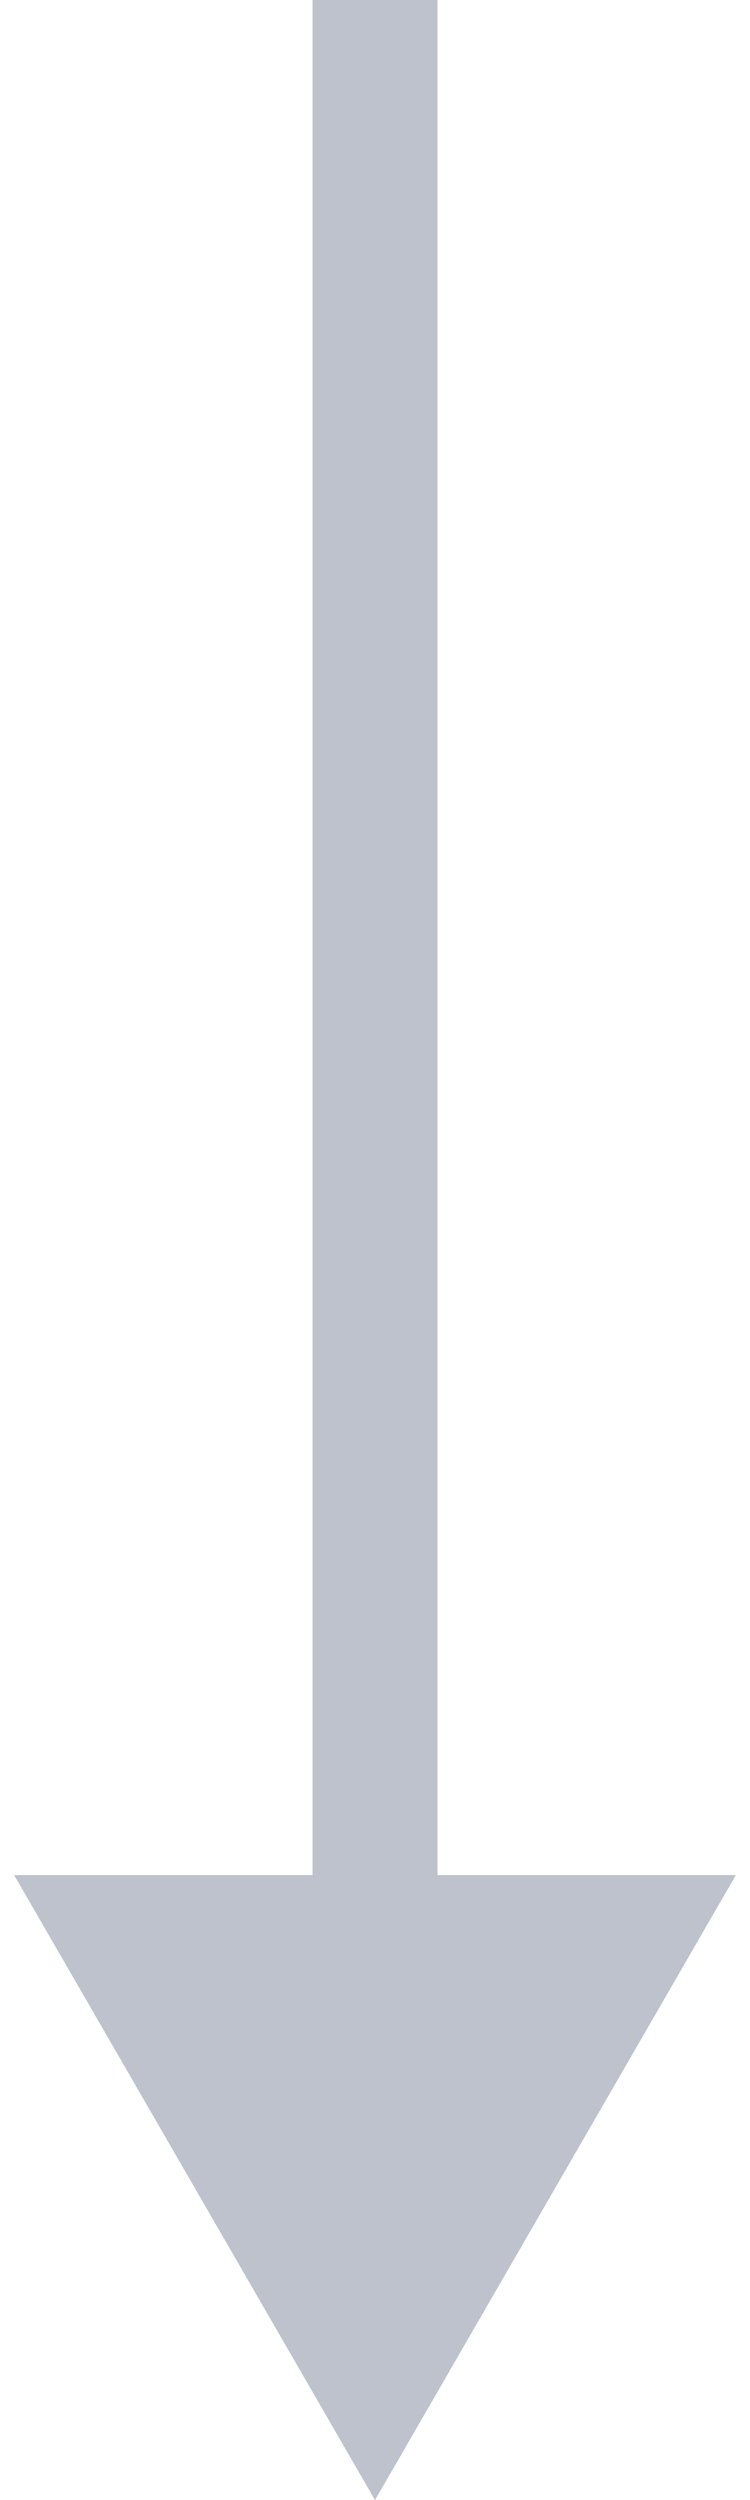
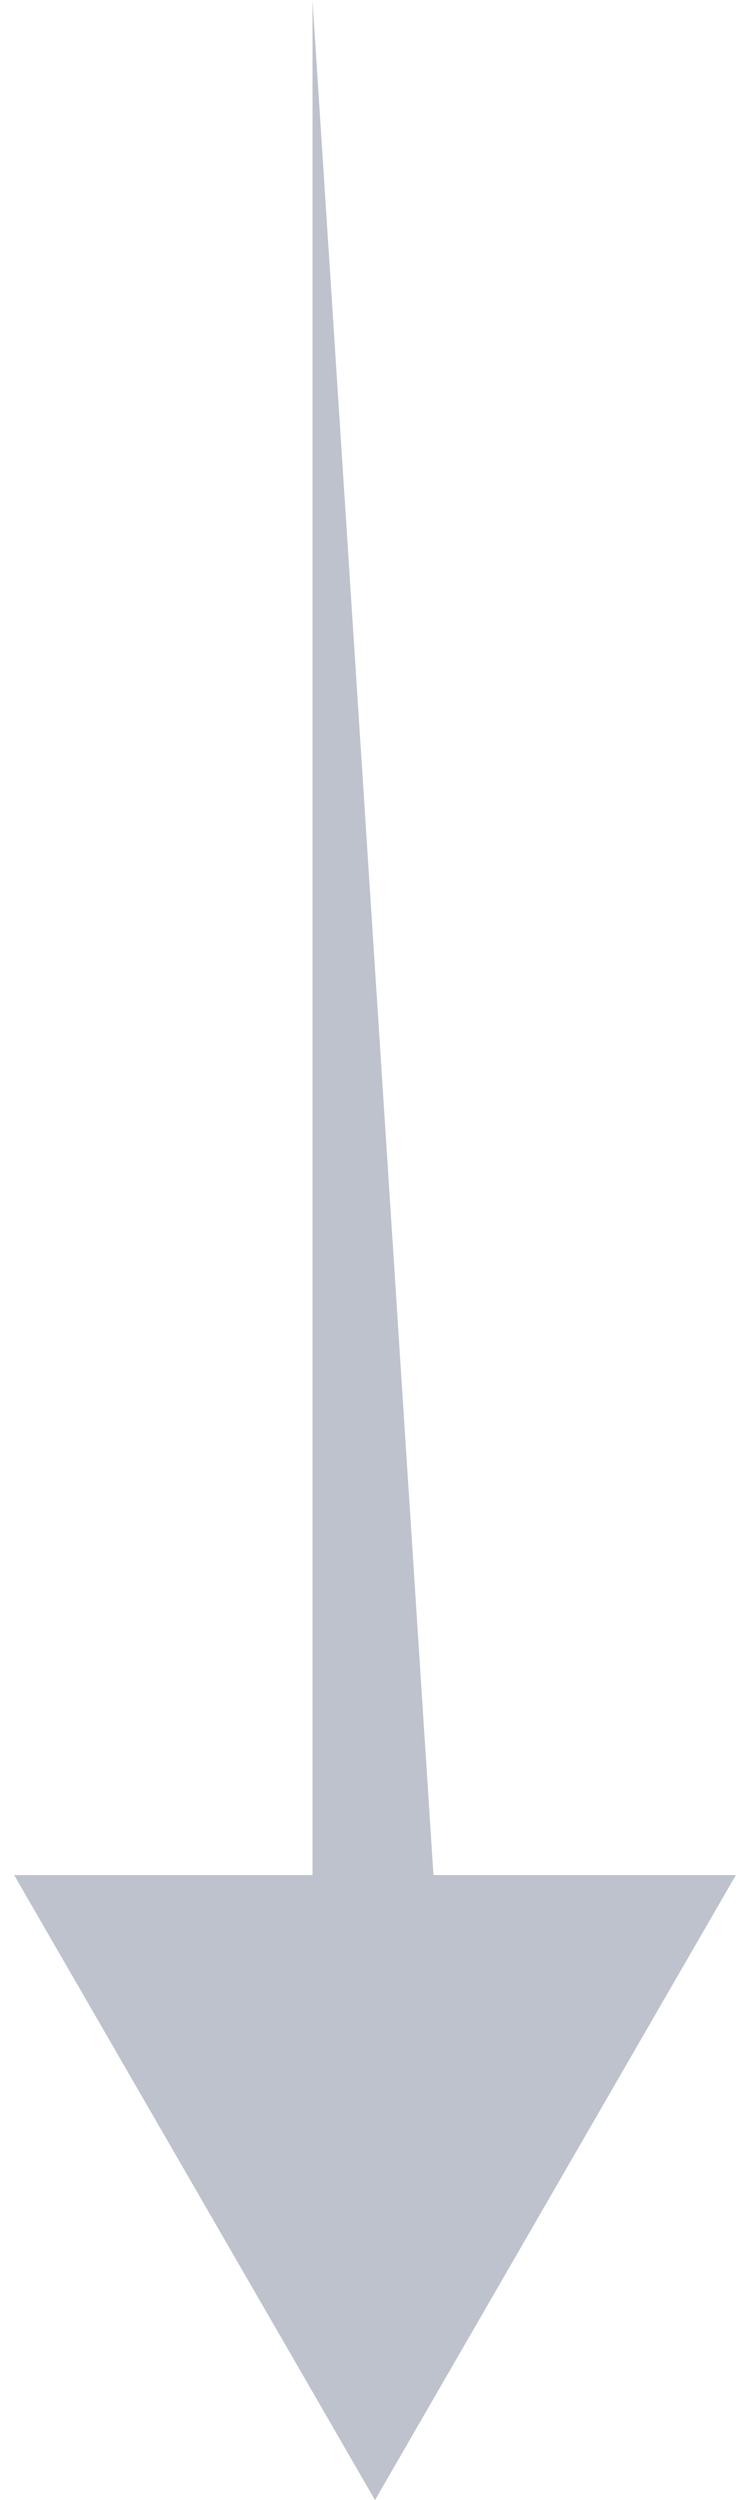
<svg xmlns="http://www.w3.org/2000/svg" width="12" height="40" viewBox="0 0 12 40" fill="none">
-   <path d="M6 40L11.774 30L0.226 30L6 40ZM5 -4.37114e-08L5 31L7 31L7 4.37114e-08L5 -4.37114e-08Z" fill="#BEC2CC" />
+   <path d="M6 40L11.774 30L0.226 30L6 40ZM5 -4.37114e-08L5 31L7 31L5 -4.37114e-08Z" fill="#BEC2CC" />
</svg>